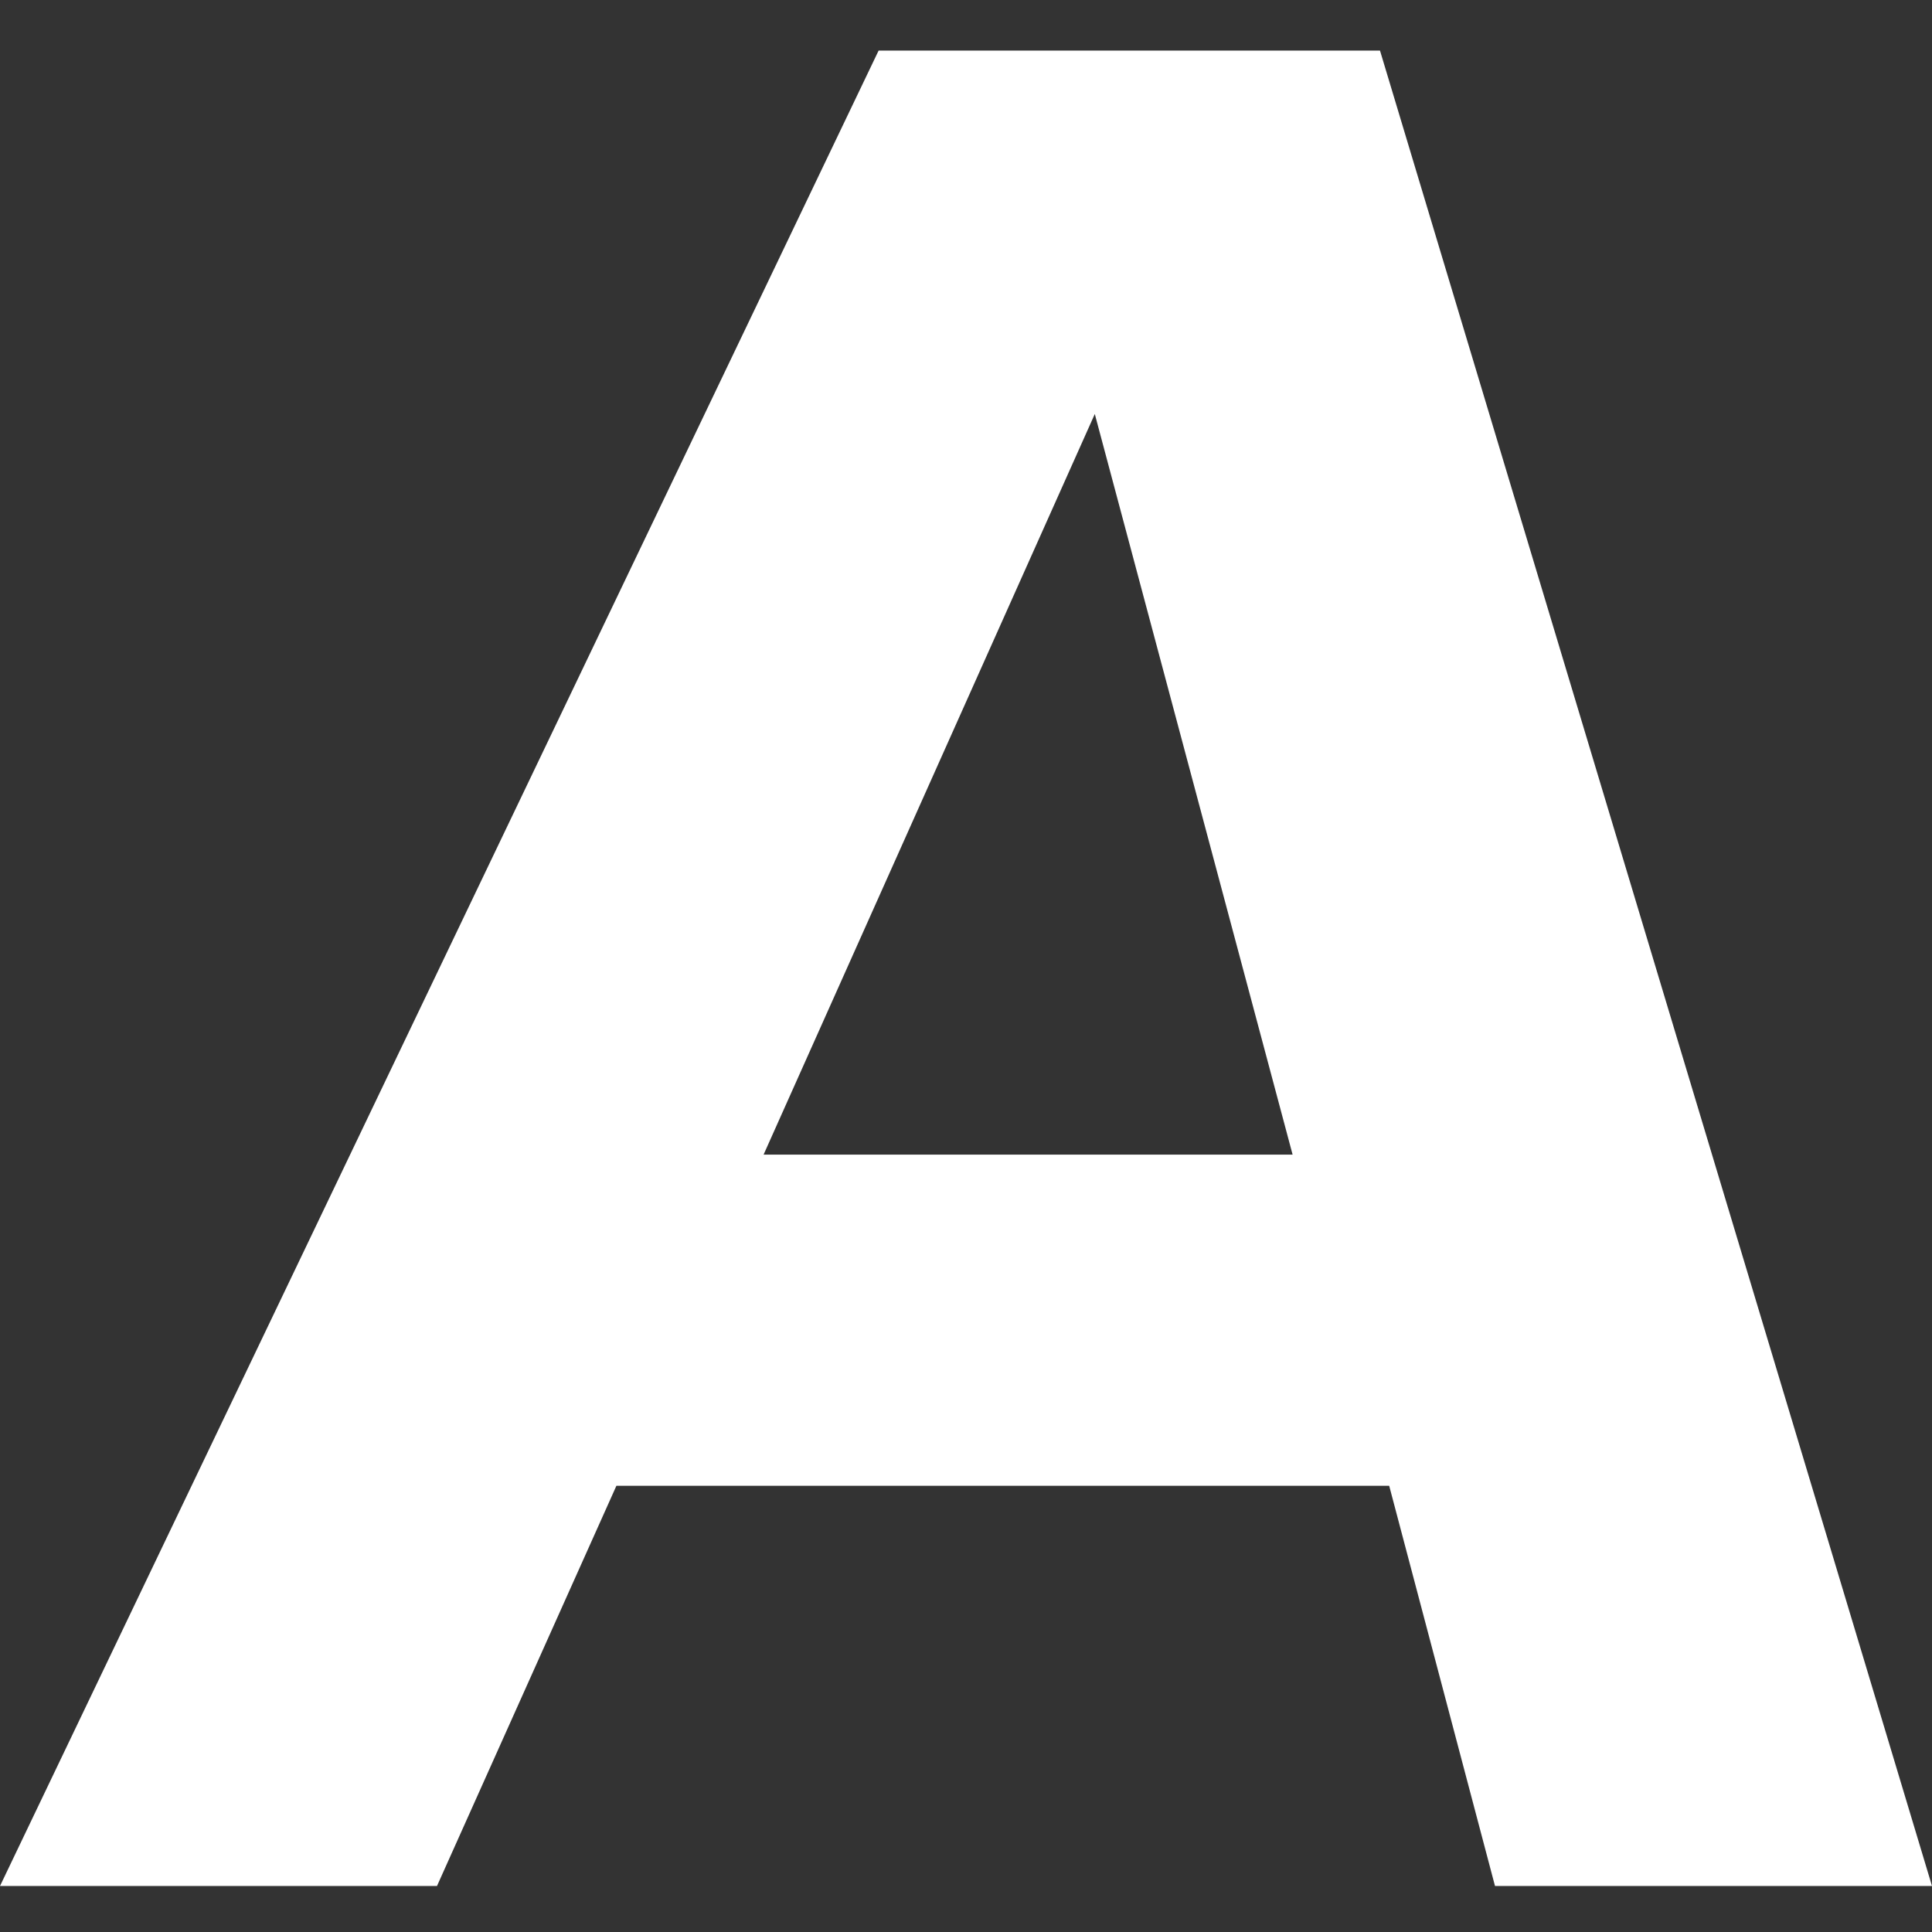
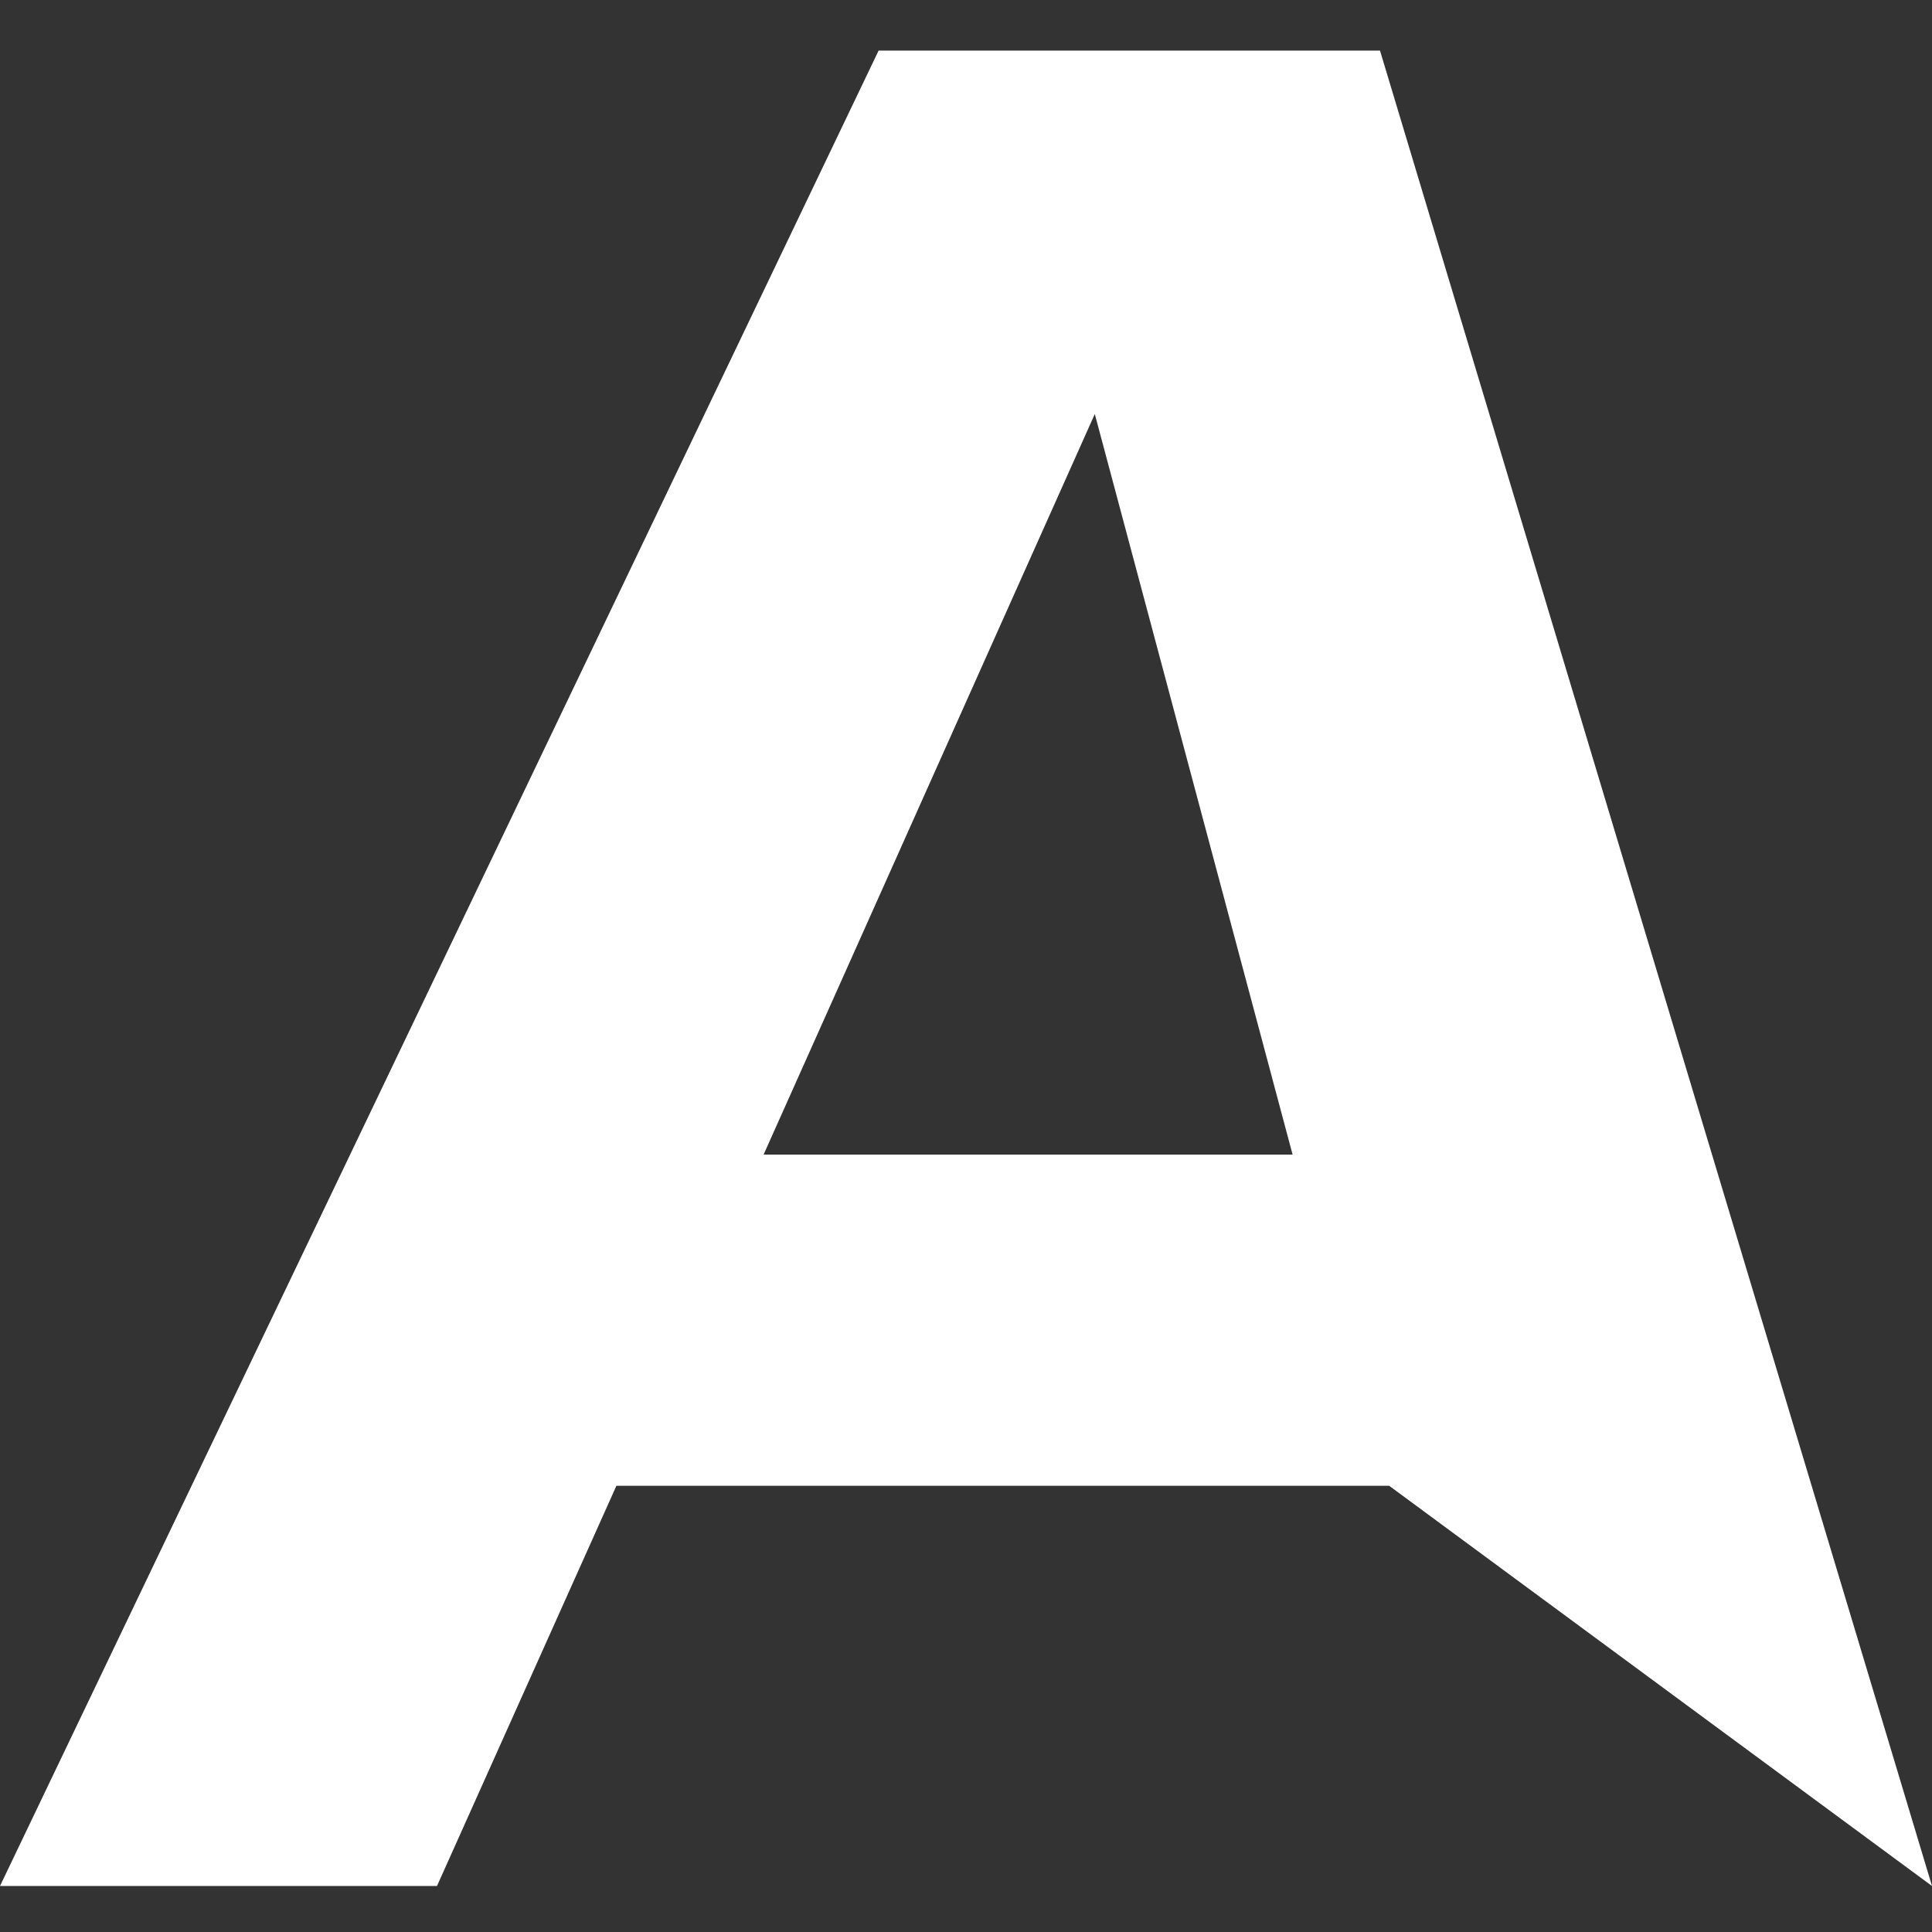
<svg xmlns="http://www.w3.org/2000/svg" version="1.1" id="_イヤー_1" x="0px" y="0px" viewBox="0 0 42 42" style="enable-background:new 0 0 42 42;" xml:space="preserve">
  <rect x="0" y="0" width="42" height="42" fill="#333333" stroke="none" />
  <style type="text/css">
	.st0{fill:#FFFFFF;}
</style>
-   <path class="st0" d="M30.2,32.3H13.4l-3.9,8.7H0L19.1,1.1H30l12,39.9h-9.5L30.2,32.3z M16.6,25.1h11.5L23.8,9L16.6,25.1L16.6,25.1z" />
+   <path class="st0" d="M30.2,32.3H13.4l-3.9,8.7H0L19.1,1.1H30l12,39.9L30.2,32.3z M16.6,25.1h11.5L23.8,9L16.6,25.1L16.6,25.1z" />
</svg>